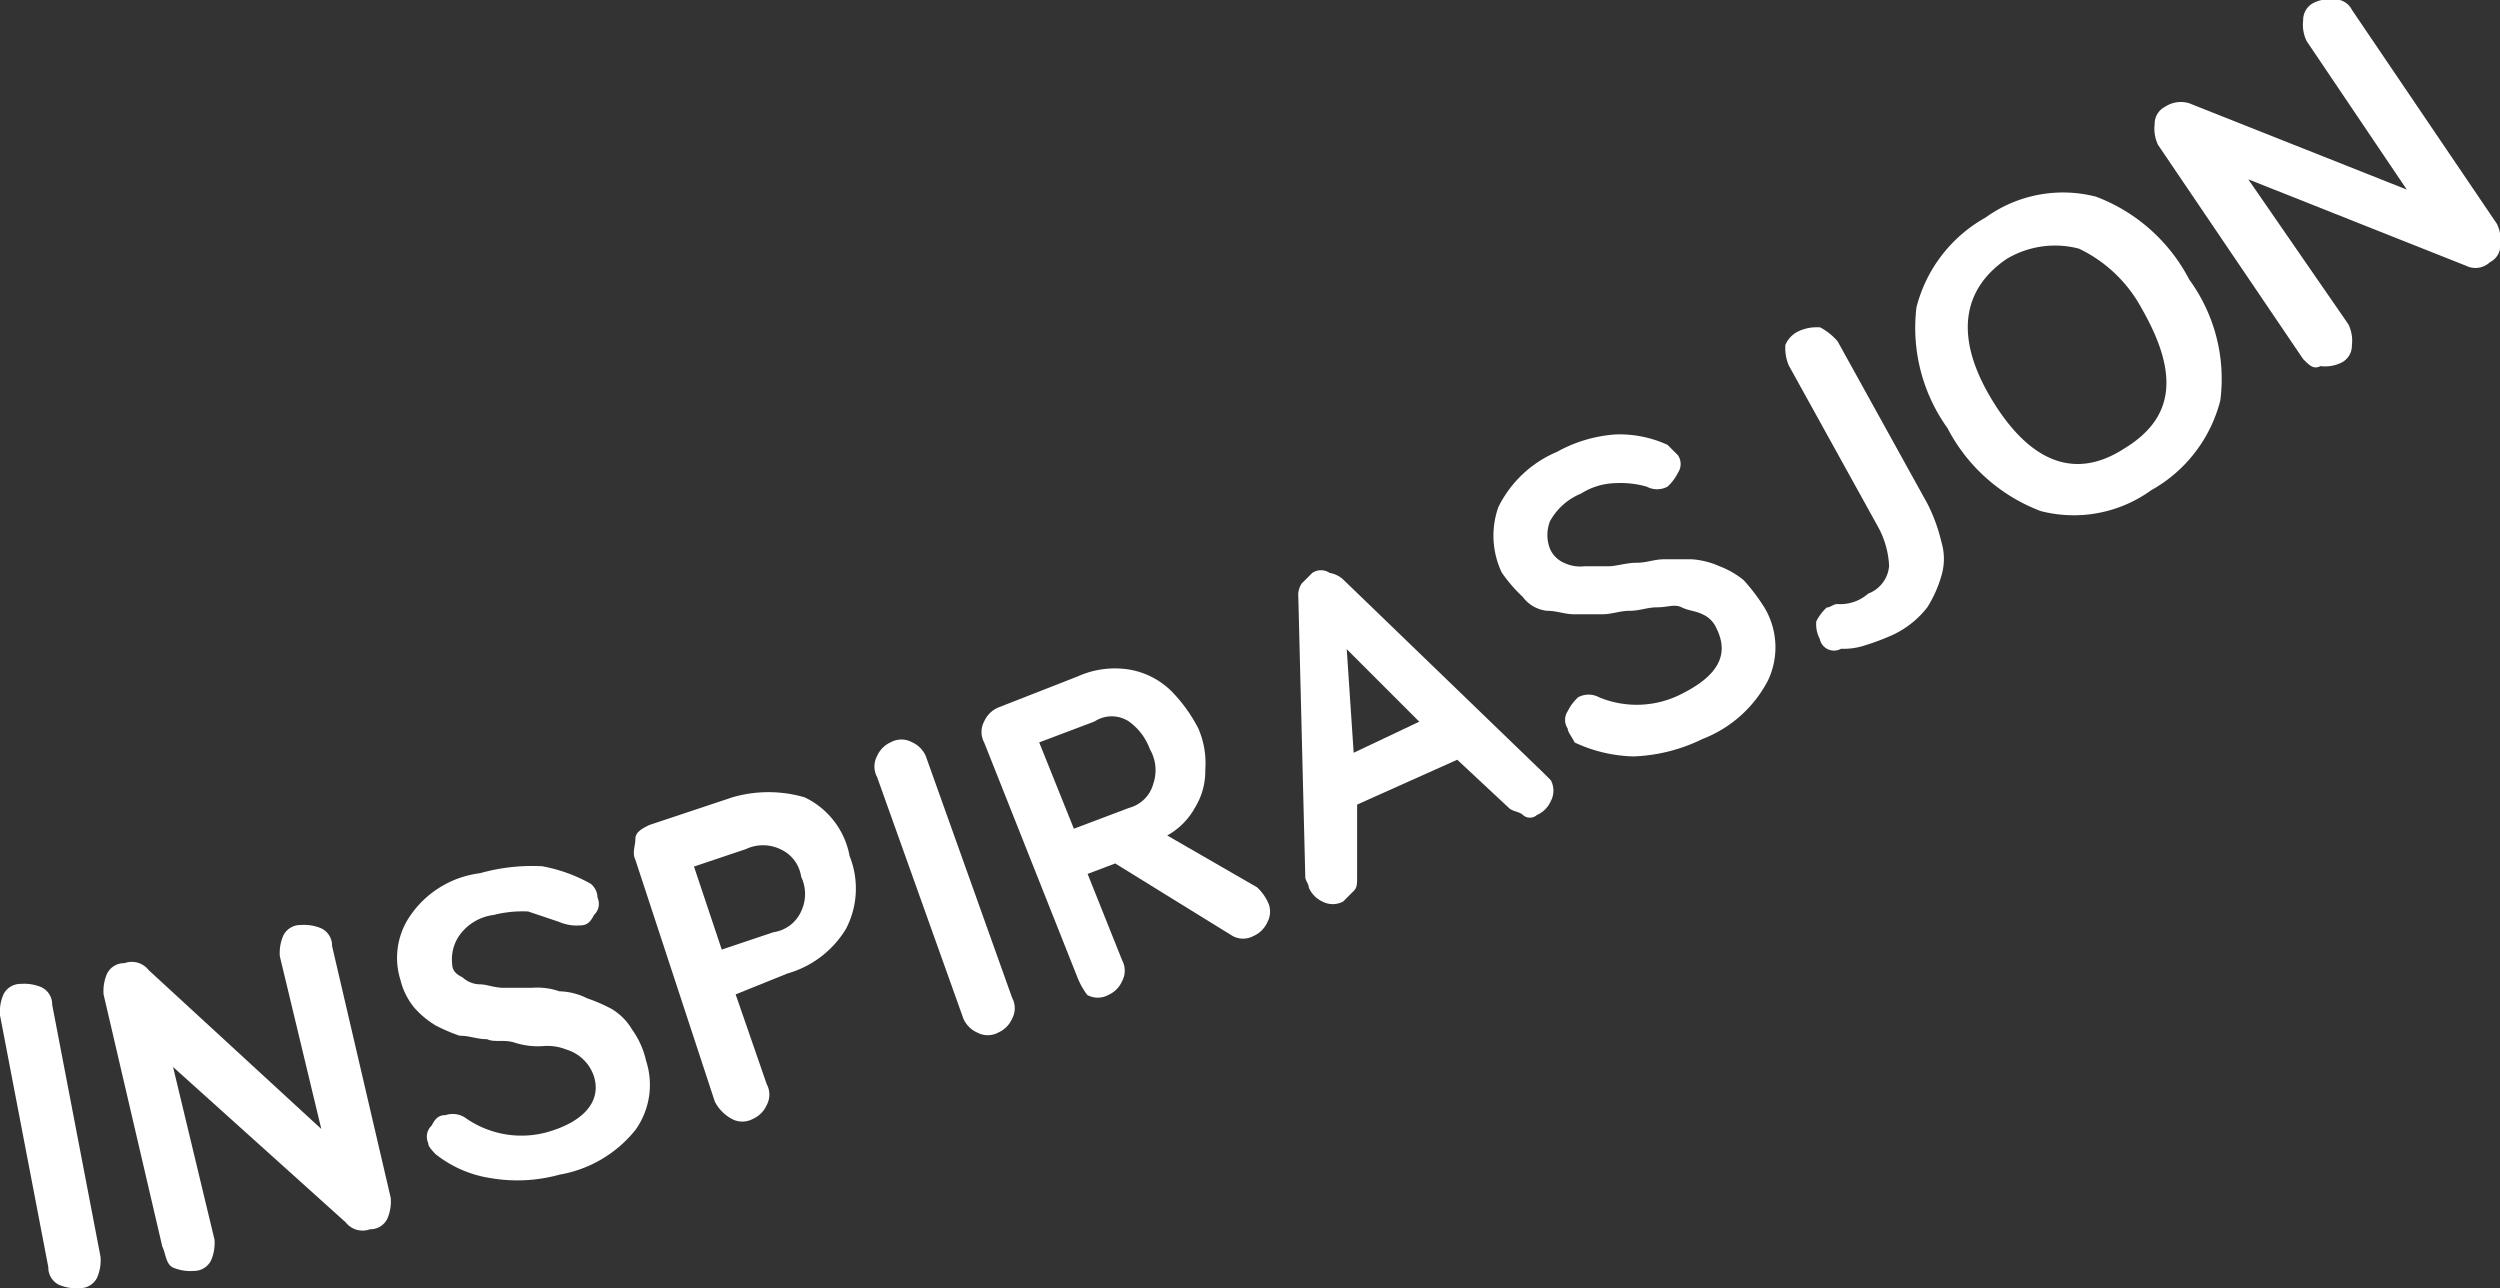
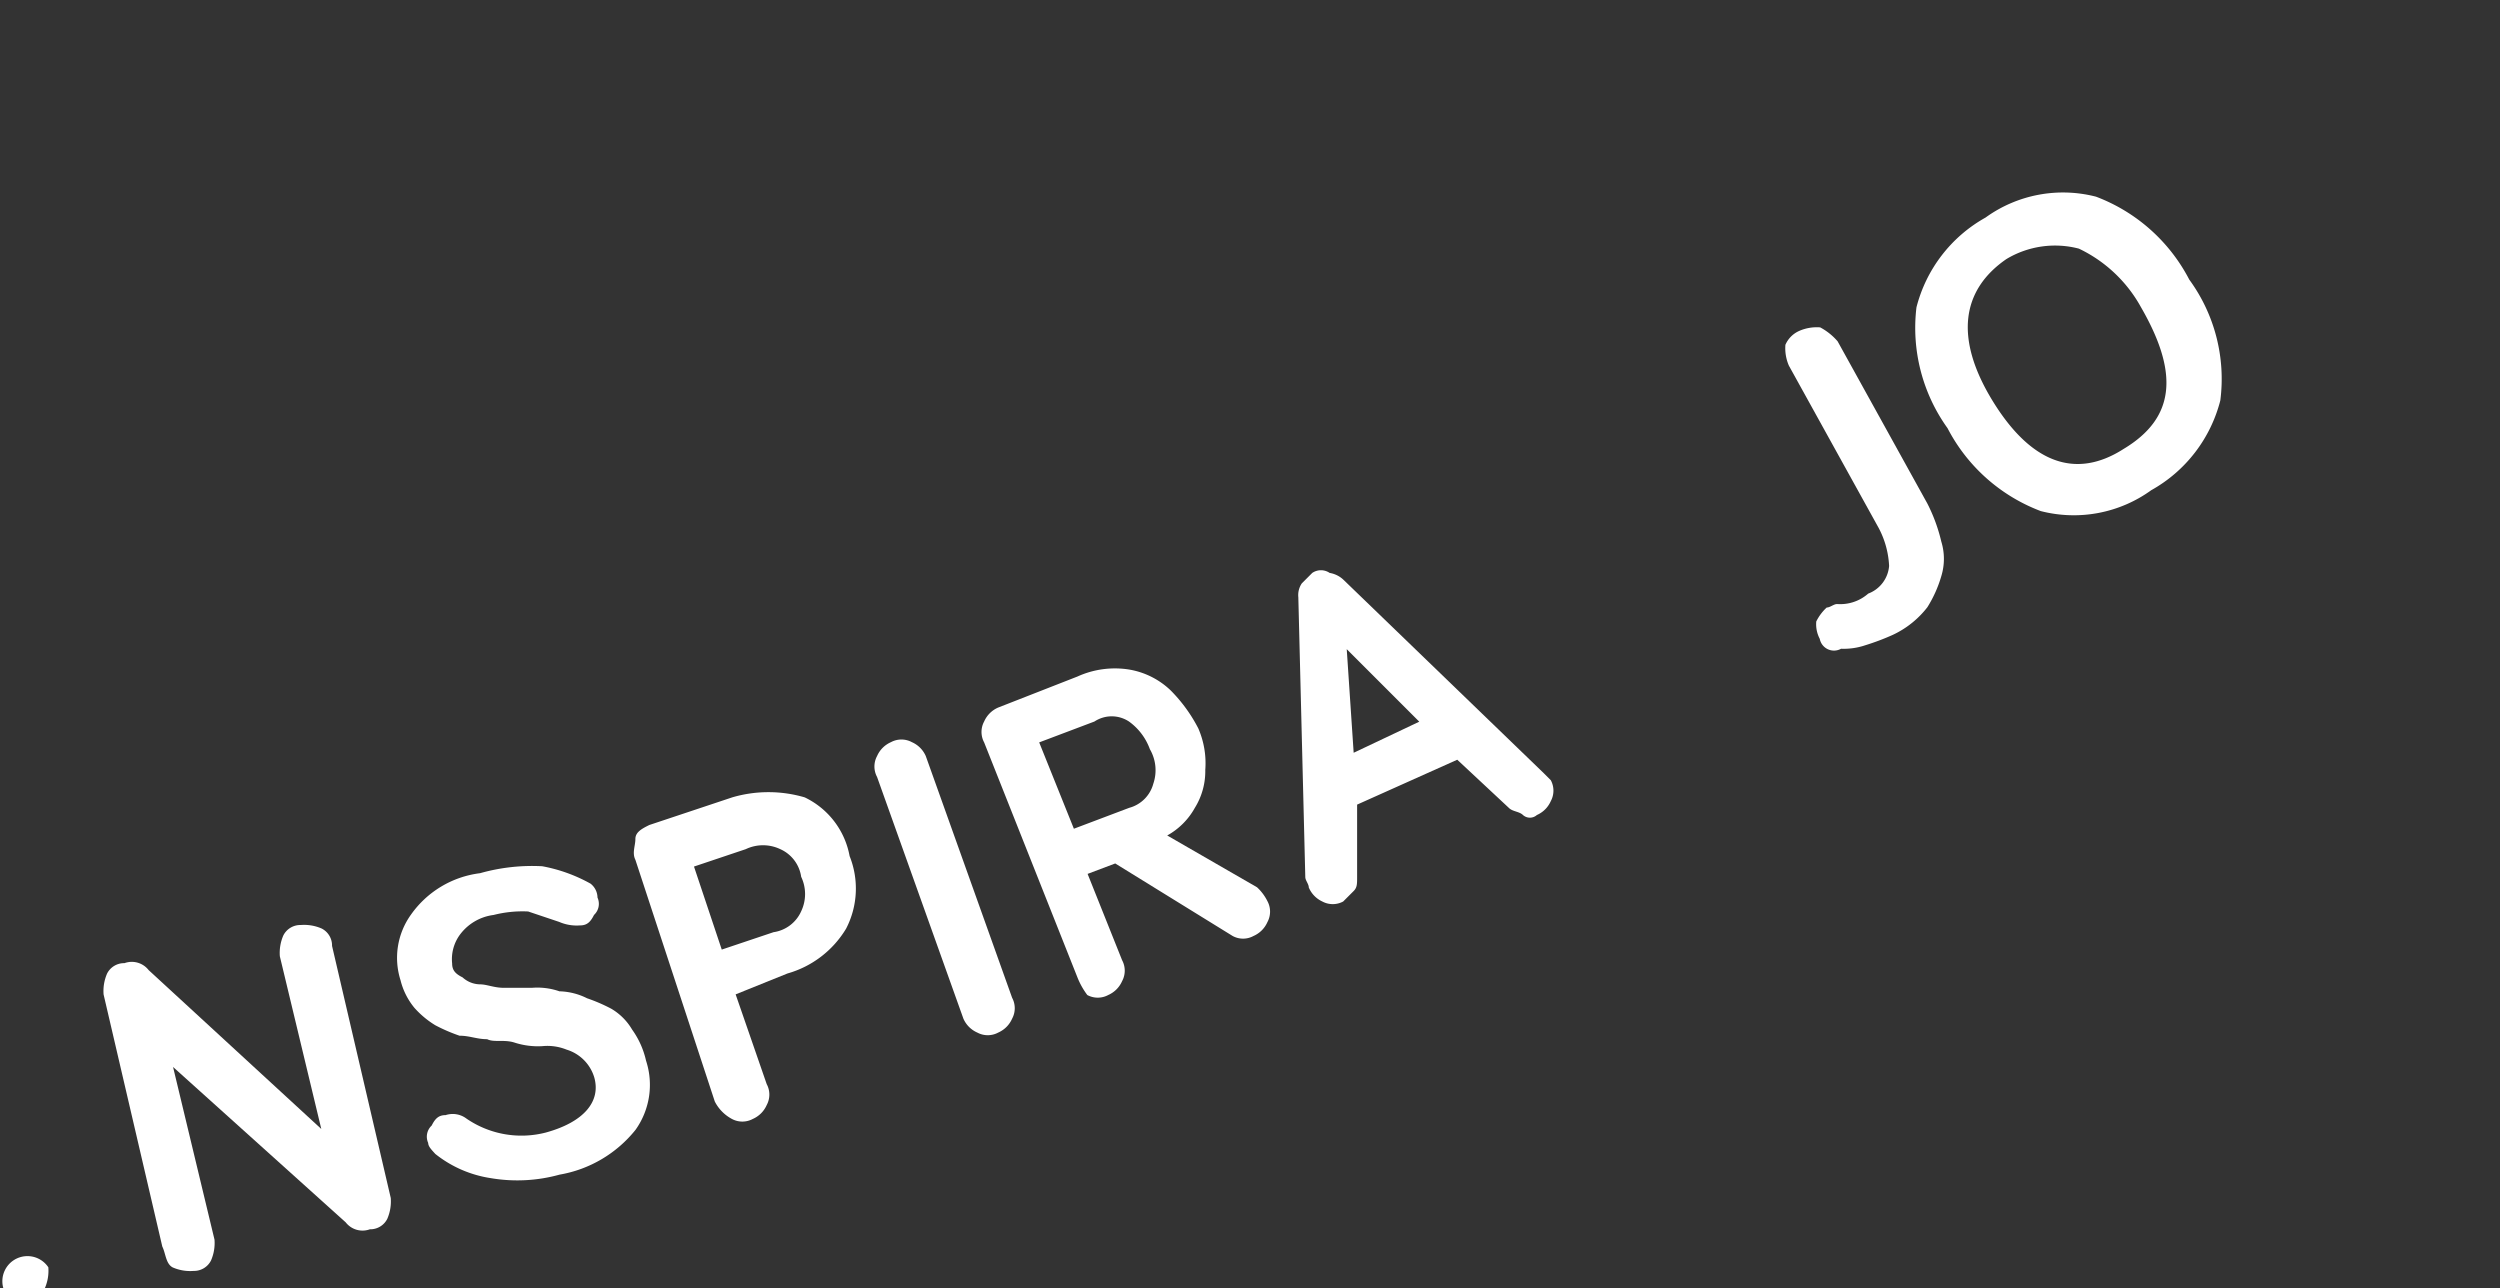
<svg xmlns="http://www.w3.org/2000/svg" id="Inspirasjon" width="71.842" height="37.013" viewBox="0 0 71.842 37.013">
  <rect x="0" y="0" width="71.842" height="37.013" fill="#333333" stroke="none" />
-   <path id="Path_8170" data-name="Path 8170" d="M247.089,396.837l-1.389-7.244a1.258,1.258,0,0,1,.1-.6.546.546,0,0,1,.5-.3,1.258,1.258,0,0,1,.6.1.546.546,0,0,1,.3.5l1.389,7.244a1.259,1.259,0,0,1-.1.6.546.546,0,0,1-.5.3,1.259,1.259,0,0,1-.6-.1A.546.546,0,0,1,247.089,396.837Z" transform="translate(-245.7 -360.419)" fill="#FFFFFF" />
+   <path id="Path_8170" data-name="Path 8170" d="M247.089,396.837l-1.389-7.244l1.389,7.244a1.259,1.259,0,0,1-.1.6.546.546,0,0,1-.5.3,1.259,1.259,0,0,1-.6-.1A.546.546,0,0,1,247.089,396.837Z" transform="translate(-245.7 -360.419)" fill="#FFFFFF" />
  <path id="Path_8171" data-name="Path 8171" d="M250.387,396.228l-1.687-7.244a1.259,1.259,0,0,1,.1-.6.546.546,0,0,1,.5-.3.614.614,0,0,1,.695.2l4.961,4.565-1.191-4.961a1.259,1.259,0,0,1,.1-.6.546.546,0,0,1,.5-.3,1.258,1.258,0,0,1,.6.1.546.546,0,0,1,.3.5l1.687,7.244a1.259,1.259,0,0,1-.1.6.546.546,0,0,1-.5.3.613.613,0,0,1-.695-.2l-4.961-4.465,1.191,4.961a1.259,1.259,0,0,1-.1.6.546.546,0,0,1-.5.3,1.258,1.258,0,0,1-.6-.1C250.486,396.724,250.486,396.427,250.387,396.228Z" transform="translate(-245.723 -360.406)" fill="#FFFFFF" />
  <path id="Path_8172" data-name="Path 8172" d="M258.093,393.238a.436.436,0,0,1,.1-.5c.1-.2.2-.3.4-.3a.656.656,0,0,1,.6.1,2.794,2.794,0,0,0,2.282.4c1.092-.3,1.588-.893,1.389-1.588a1.193,1.193,0,0,0-.794-.794,1.471,1.471,0,0,0-.695-.1,2.185,2.185,0,0,1-.794-.1c-.3-.1-.6,0-.794-.1-.3,0-.5-.1-.794-.1a4.843,4.843,0,0,1-.695-.3,2.629,2.629,0,0,1-.6-.5,2,2,0,0,1-.4-.794,2.125,2.125,0,0,1,.3-1.885,2.857,2.857,0,0,1,1.985-1.191,5.5,5.5,0,0,1,1.786-.2,4.529,4.529,0,0,1,1.389.5.515.515,0,0,1,.2.4.436.436,0,0,1-.1.5c-.1.2-.2.3-.4.3a1.259,1.259,0,0,1-.6-.1l-.893-.3a3.376,3.376,0,0,0-.992.1,1.429,1.429,0,0,0-.992.6,1.193,1.193,0,0,0-.2.794c0,.2.1.3.3.4a.758.758,0,0,0,.5.2c.2,0,.4.1.695.1h.794a1.934,1.934,0,0,1,.794.1,1.869,1.869,0,0,1,.794.2,4.838,4.838,0,0,1,.695.3,1.683,1.683,0,0,1,.6.6,2.453,2.453,0,0,1,.4.893,2.228,2.228,0,0,1-.3,1.985,3.572,3.572,0,0,1-2.183,1.29,4.55,4.55,0,0,1-1.985.1,3.358,3.358,0,0,1-1.588-.695C258.192,393.437,258.093,393.338,258.093,393.238Z" transform="translate(-245.788 -360.393)" fill="#FFFFFF" />
  <path id="Path_8173" data-name="Path 8173" d="M266.382,392.031l-2.282-6.946c-.1-.2,0-.4,0-.6s.2-.3.4-.4l2.382-.794a3.7,3.7,0,0,1,2.084,0,2.334,2.334,0,0,1,1.29,1.687,2.506,2.506,0,0,1-.1,2.084,2.881,2.881,0,0,1-1.687,1.29l-1.488.6.893,2.58a.633.633,0,0,1,0,.6.775.775,0,0,1-.4.4.633.633,0,0,1-.6,0A1.171,1.171,0,0,1,266.382,392.031Zm.2-4.366,1.488-.5a1.029,1.029,0,0,0,.794-.6,1.153,1.153,0,0,0,0-.992,1.029,1.029,0,0,0-.6-.794,1.153,1.153,0,0,0-.992,0l-1.488.5Z" transform="translate(-245.841 -360.377)" fill="#FFFFFF" />
  <path id="Path_8174" data-name="Path 8174" d="M273.58,389.638l-2.481-6.946a.632.632,0,0,1,0-.6.775.775,0,0,1,.4-.4.633.633,0,0,1,.6,0,.775.775,0,0,1,.4.4l2.481,6.946a.632.632,0,0,1,0,.6.775.775,0,0,1-.4.4.633.633,0,0,1-.6,0A.775.775,0,0,1,273.58,389.638Z" transform="translate(-245.895 -360.365)" fill="#FFFFFF" />
  <path id="Path_8175" data-name="Path 8175" d="M276.879,388.431l-2.679-6.748a.632.632,0,0,1,0-.6.775.775,0,0,1,.4-.4l2.282-.893a2.6,2.6,0,0,1,1.488-.2,2.263,2.263,0,0,1,1.191.6,4.405,4.405,0,0,1,.794,1.092,2.517,2.517,0,0,1,.2,1.191,2,2,0,0,1-.3,1.091,2.031,2.031,0,0,1-.794.794l2.58,1.488a1.37,1.37,0,0,1,.3.4.633.633,0,0,1,0,.6.775.775,0,0,1-.4.4.625.625,0,0,1-.6,0l-3.374-2.084-.794.3.992,2.481a.633.633,0,0,1,0,.6.775.775,0,0,1-.4.4.633.633,0,0,1-.6,0A2.171,2.171,0,0,1,276.879,388.431Zm-.1-4.267,1.588-.6a.98.98,0,0,0,.695-.695,1.2,1.2,0,0,0-.1-.992,1.682,1.682,0,0,0-.6-.794.9.9,0,0,0-.992,0l-1.588.6Z" transform="translate(-245.919 -360.349)" fill="#FFFFFF" />
  <path id="Path_8176" data-name="Path 8176" d="M283.6,385.829c0-.1-.1-.2-.1-.3l-.2-8.038a.6.6,0,0,1,.1-.4l.3-.3a.443.443,0,0,1,.5,0,.752.752,0,0,1,.4.2l5.755,5.557.2.2a.632.632,0,0,1,0,.6.775.775,0,0,1-.4.4.3.3,0,0,1-.4,0c-.1-.1-.3-.1-.4-.2l-1.488-1.389-2.878,1.29v2.084c0,.2,0,.3-.1.4l-.3.3a.632.632,0,0,1-.6,0A.774.774,0,0,1,283.6,385.829Zm1.29-3.87,1.885-.893-2.084-2.084Z" transform="translate(-245.99 -360.327)" fill="#FFFFFF" />
-   <path id="Path_8177" data-name="Path 8177" d="M291.084,381.234a.451.451,0,0,1,0-.5,1.369,1.369,0,0,1,.3-.4.632.632,0,0,1,.6,0,2.821,2.821,0,0,0,2.381-.1c.992-.5,1.389-1.091.992-1.885a.775.775,0,0,0-.4-.4c-.2-.1-.4-.1-.6-.2s-.4,0-.695,0-.5.1-.794.1-.5.1-.794.1h-.794c-.3,0-.5-.1-.794-.1a1,1,0,0,1-.695-.4,4.317,4.317,0,0,1-.6-.695,2.465,2.465,0,0,1-.1-1.885,3.313,3.313,0,0,1,1.687-1.588,4.026,4.026,0,0,1,1.687-.5,3.314,3.314,0,0,1,1.488.3l.3.3a.451.451,0,0,1,0,.5,1.37,1.37,0,0,1-.3.4.633.633,0,0,1-.6,0,2.747,2.747,0,0,0-.893-.1,1.915,1.915,0,0,0-.992.3,1.785,1.785,0,0,0-.893.794,1.087,1.087,0,0,0,0,.794.775.775,0,0,0,.4.4,1.074,1.074,0,0,0,.6.1h.695c.2,0,.5-.1.794-.1s.5-.1.794-.1h.794a2.335,2.335,0,0,1,.794.2,2.487,2.487,0,0,1,.695.4,5.507,5.507,0,0,1,.6.794,2.221,2.221,0,0,1,.1,2.084,3.563,3.563,0,0,1-1.885,1.687,4.881,4.881,0,0,1-1.985.5,4.224,4.224,0,0,1-1.687-.4C291.183,381.433,291.084,381.334,291.084,381.234Z" transform="translate(-246.033 -360.297)" fill="#FFFFFF" />
  <path id="Path_8178" data-name="Path 8178" d="M298.392,378.631a.894.894,0,0,1-.1-.5,1.371,1.371,0,0,1,.3-.4c.1,0,.2-.1.3-.1a1.213,1.213,0,0,0,.893-.3.93.93,0,0,0,.6-.794,2.588,2.588,0,0,0-.3-1.092l-2.58-4.664a1.258,1.258,0,0,1-.1-.6.775.775,0,0,1,.4-.4,1.259,1.259,0,0,1,.6-.1,1.743,1.743,0,0,1,.5.4l2.58,4.664a4.833,4.833,0,0,1,.4,1.092,1.69,1.69,0,0,1,0,.992,3.522,3.522,0,0,1-.4.893,2.7,2.7,0,0,1-.992.794,6.831,6.831,0,0,1-.794.3,1.937,1.937,0,0,1-.695.1A.416.416,0,0,1,298.392,378.631Z" transform="translate(-246.098 -360.273)" fill="#FFFFFF" />
  <path id="Path_8179" data-name="Path 8179" d="M302.093,372.547a4.943,4.943,0,0,1-.893-3.473,4.119,4.119,0,0,1,1.985-2.58,3.8,3.8,0,0,1,3.175-.6,5.015,5.015,0,0,1,2.679,2.382,4.836,4.836,0,0,1,.893,3.473,4.119,4.119,0,0,1-1.985,2.58,3.8,3.8,0,0,1-3.175.6A5.015,5.015,0,0,1,302.093,372.547Zm1.29-.794c1.092,1.786,2.381,2.282,3.771,1.389,1.488-.893,1.588-2.183.5-4.068a4,4,0,0,0-1.786-1.687,2.712,2.712,0,0,0-2.084.3C302.49,368.578,302.291,369.967,303.383,371.753Z" transform="translate(-246.127 -360.242)" fill="#FFFFFF" />
-   <path id="Path_8180" data-name="Path 8180" d="M312.367,370.52l-4.168-6.152a1.074,1.074,0,0,1-.1-.6.546.546,0,0,1,.3-.5.815.815,0,0,1,.695-.1l6.251,2.481-2.878-4.267a1.074,1.074,0,0,1-.1-.6.546.546,0,0,1,.3-.5,1.075,1.075,0,0,1,.6-.1.546.546,0,0,1,.5.3l4.168,6.152a1.074,1.074,0,0,1,.1.6.546.546,0,0,1-.3.5.611.611,0,0,1-.695.1l-6.251-2.481,2.878,4.168a1.074,1.074,0,0,1,.1.6.546.546,0,0,1-.3.5,1.075,1.075,0,0,1-.6.1C312.665,370.817,312.565,370.718,312.367,370.52Z" transform="translate(-246.181 -360.2)" fill="#FFFFFF" />
</svg>